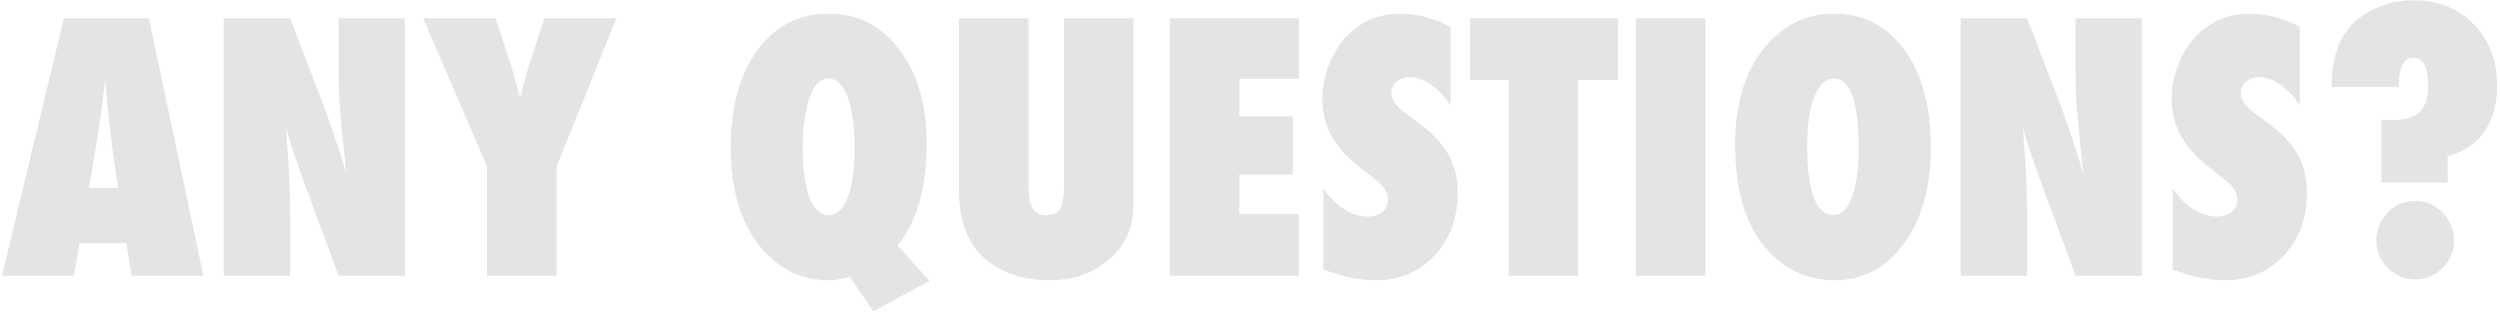
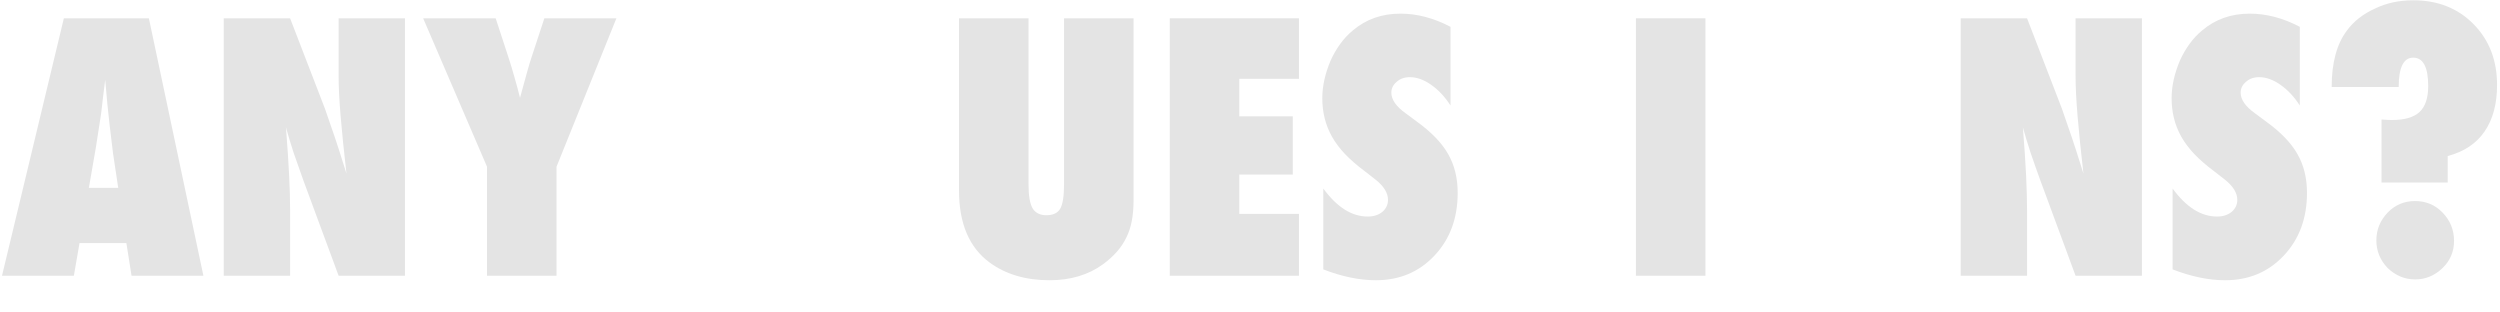
<svg xmlns="http://www.w3.org/2000/svg" width="136" height="17" viewBox="0 0 136 17" fill="none">
  <path d="M11.065 15H7.156L6.875 13.222H4.326L4.018 15H0.109L3.474 0.996H8.099L11.065 15ZM6.431 10.22L6.186 8.588C6.18 8.582 6.168 8.5 6.149 8.343C6.137 8.21 6.074 7.684 5.959 6.764C5.947 6.662 5.932 6.523 5.914 6.347C5.895 6.166 5.871 5.939 5.841 5.667L5.723 4.343C5.711 4.47 5.693 4.612 5.669 4.769C5.651 4.926 5.629 5.099 5.605 5.286C5.563 5.661 5.533 5.921 5.515 6.066C5.496 6.211 5.484 6.299 5.478 6.329L5.215 8.025L4.834 10.22H6.431Z" fill="#E4E4E4" />
  <path d="M12.172 15V0.996H15.782L17.677 5.912C17.78 6.202 17.895 6.535 18.022 6.91C18.155 7.285 18.3 7.717 18.457 8.207L18.847 9.44C18.708 8.225 18.602 7.185 18.53 6.32C18.457 5.455 18.421 4.73 18.421 4.143V0.996H22.031V15H18.421L16.516 9.848C16.317 9.298 16.135 8.784 15.972 8.306C15.815 7.823 15.676 7.363 15.555 6.928C15.634 7.913 15.691 8.772 15.727 9.504C15.764 10.235 15.782 10.876 15.782 11.426V15H12.172Z" fill="#E4E4E4" />
  <path d="M30.275 15H26.493V9.068L23.02 0.996H26.965L27.645 3.073C27.778 3.478 27.896 3.868 27.999 4.243C28.108 4.618 28.204 4.978 28.289 5.322C28.428 4.808 28.549 4.367 28.652 3.998C28.755 3.623 28.845 3.321 28.924 3.091L29.613 0.996H33.532L30.275 9.068V15Z" fill="#E4E4E4" />
-   <path d="M50.556 15.272L47.517 16.941L46.22 15.063C45.785 15.184 45.41 15.245 45.096 15.245C43.596 15.245 42.347 14.634 41.35 13.413C40.286 12.113 39.754 10.317 39.754 8.025C39.754 5.806 40.237 4.04 41.205 2.728C42.172 1.404 43.466 0.742 45.087 0.742C46.665 0.742 47.947 1.398 48.932 2.71C49.918 4.022 50.411 5.731 50.411 7.835C50.411 10.235 49.882 12.073 48.823 13.349L50.556 15.272ZM46.492 8.071C46.492 7.472 46.459 6.937 46.393 6.465C46.326 5.994 46.232 5.598 46.111 5.277C45.991 4.951 45.839 4.703 45.658 4.533C45.483 4.358 45.283 4.27 45.059 4.27C44.636 4.27 44.297 4.609 44.044 5.286C43.796 6.012 43.672 6.922 43.672 8.016C43.672 8.597 43.702 9.117 43.762 9.576C43.829 10.036 43.92 10.423 44.035 10.737C44.155 11.052 44.304 11.293 44.479 11.463C44.654 11.626 44.851 11.708 45.069 11.708C45.292 11.708 45.492 11.626 45.667 11.463C45.842 11.3 45.991 11.061 46.111 10.746C46.239 10.432 46.332 10.051 46.393 9.603C46.459 9.156 46.492 8.645 46.492 8.071Z" fill="#E4E4E4" />
  <path d="M57.884 0.996H61.666V10.9C61.666 11.729 61.536 12.4 61.276 12.914C61.022 13.452 60.599 13.939 60.007 14.374C59.209 14.955 58.238 15.245 57.095 15.245C55.801 15.245 54.716 14.924 53.839 14.284C52.727 13.467 52.17 12.161 52.17 10.365V0.996H55.952V10.03C55.952 10.64 56.025 11.073 56.17 11.327C56.321 11.581 56.572 11.708 56.923 11.708C57.286 11.708 57.537 11.59 57.676 11.354C57.815 11.106 57.884 10.668 57.884 10.039V0.996Z" fill="#E4E4E4" />
  <path d="M63.635 15V0.996H70.664V4.288H67.417V6.329H70.328V9.495H67.417V11.635H70.664V15H63.635Z" fill="#E4E4E4" />
  <path d="M71.988 14.655V10.256C72.732 11.272 73.536 11.78 74.401 11.78C74.727 11.78 74.993 11.695 75.199 11.526C75.404 11.351 75.507 11.133 75.507 10.873C75.507 10.498 75.283 10.133 74.836 9.776L74.219 9.295C73.808 8.987 73.457 8.681 73.167 8.379C72.877 8.071 72.641 7.756 72.46 7.436C72.278 7.109 72.145 6.774 72.061 6.429C71.976 6.084 71.933 5.721 71.933 5.341C71.933 4.687 72.085 4.004 72.387 3.291C72.538 2.958 72.714 2.656 72.913 2.384C73.113 2.106 73.342 1.861 73.602 1.649C74.316 1.044 75.178 0.742 76.187 0.742C77.088 0.742 77.995 0.981 78.908 1.459V5.74C78.6 5.262 78.249 4.887 77.856 4.615C77.463 4.337 77.076 4.198 76.695 4.198C76.405 4.198 76.166 4.282 75.979 4.452C75.785 4.615 75.689 4.811 75.689 5.041C75.689 5.416 75.945 5.788 76.459 6.157L77.058 6.601C77.856 7.176 78.428 7.765 78.772 8.37C79.123 8.975 79.298 9.682 79.298 10.492C79.298 11.871 78.878 13.008 78.038 13.902C77.197 14.797 76.133 15.245 74.845 15.245C73.956 15.245 73.004 15.048 71.988 14.655Z" fill="#E4E4E4" />
-   <path d="M85.847 15H82.065V4.352H79.979V0.996H88.014V4.352H85.847V15Z" fill="#E4E4E4" />
  <path d="M92.776 15H88.994V0.996H92.776V15Z" fill="#E4E4E4" />
-   <path d="M105.039 8.043C105.039 10.178 104.552 11.913 103.578 13.249C102.611 14.58 101.35 15.245 99.796 15.245C98.418 15.245 97.236 14.734 96.25 13.712C95.01 12.418 94.391 10.477 94.391 7.889C94.391 5.41 95.038 3.514 96.332 2.202C97.293 1.229 98.433 0.742 99.751 0.742C101.365 0.742 102.65 1.401 103.606 2.719C104.561 4.037 105.039 5.812 105.039 8.043ZM101.111 8.071C101.111 5.537 100.664 4.27 99.769 4.27C99.322 4.27 98.965 4.603 98.699 5.268C98.439 5.885 98.309 6.792 98.309 7.989C98.309 9.168 98.43 10.084 98.672 10.737C98.92 11.384 99.261 11.708 99.697 11.708C100.144 11.708 100.489 11.387 100.731 10.746C100.984 10.105 101.111 9.213 101.111 8.071Z" fill="#E4E4E4" />
  <path d="M106.662 15V0.996H110.272L112.168 5.912C112.27 6.202 112.385 6.535 112.512 6.91C112.645 7.285 112.79 7.717 112.948 8.207L113.338 9.44C113.199 8.225 113.093 7.185 113.02 6.32C112.948 5.455 112.911 4.73 112.911 4.143V0.996H116.521V15H112.911L111.007 9.848C110.807 9.298 110.626 8.784 110.463 8.306C110.305 7.823 110.166 7.363 110.045 6.928C110.124 7.913 110.181 8.772 110.218 9.504C110.254 10.235 110.272 10.876 110.272 11.426V15H106.662Z" fill="#E4E4E4" />
  <path d="M118.19 14.655V10.256C118.934 11.272 119.738 11.78 120.603 11.78C120.929 11.78 121.195 11.695 121.401 11.526C121.606 11.351 121.709 11.133 121.709 10.873C121.709 10.498 121.486 10.133 121.038 9.776L120.421 9.295C120.01 8.987 119.659 8.681 119.369 8.379C119.079 8.071 118.843 7.756 118.662 7.436C118.48 7.109 118.347 6.774 118.263 6.429C118.178 6.084 118.136 5.721 118.136 5.341C118.136 4.687 118.287 4.004 118.589 3.291C118.74 2.958 118.916 2.656 119.115 2.384C119.315 2.106 119.545 1.861 119.805 1.649C120.518 1.044 121.38 0.742 122.389 0.742C123.29 0.742 124.197 0.981 125.11 1.459V5.74C124.802 5.262 124.451 4.887 124.058 4.615C123.665 4.337 123.278 4.198 122.897 4.198C122.607 4.198 122.368 4.282 122.181 4.452C121.987 4.615 121.891 4.811 121.891 5.041C121.891 5.416 122.148 5.788 122.662 6.157L123.26 6.601C124.058 7.176 124.63 7.765 124.974 8.37C125.325 8.975 125.5 9.682 125.5 10.492C125.5 11.871 125.08 13.008 124.24 13.902C123.399 14.797 122.335 15.245 121.047 15.245C120.158 15.245 119.206 15.048 118.19 14.655Z" fill="#E4E4E4" />
  <path d="M133.5 13.104C133.5 13.685 133.292 14.178 132.874 14.583C132.445 14.994 131.949 15.2 131.387 15.2C130.818 15.2 130.32 14.994 129.89 14.583C129.479 14.153 129.274 13.652 129.274 13.077C129.274 12.497 129.479 11.992 129.89 11.562C130.295 11.145 130.791 10.937 131.378 10.937C131.976 10.937 132.478 11.148 132.883 11.572C133.295 12.001 133.5 12.512 133.5 13.104ZM133.155 9.93H129.555V6.501C129.809 6.52 129.996 6.529 130.117 6.529C130.806 6.529 131.308 6.384 131.623 6.093C131.937 5.797 132.094 5.328 132.094 4.687C132.094 3.654 131.822 3.137 131.278 3.137C130.752 3.137 130.489 3.669 130.489 4.733H126.843C126.843 3.421 127.118 2.399 127.668 1.667C128.037 1.159 128.551 0.757 129.21 0.461C129.821 0.165 130.513 0.016 131.287 0.016C132.617 0.016 133.709 0.449 134.561 1.313C135.414 2.178 135.84 3.282 135.84 4.624C135.84 5.652 135.613 6.495 135.16 7.154C134.712 7.808 134.044 8.252 133.155 8.488V9.93Z" fill="#E4E4E4" />
</svg>